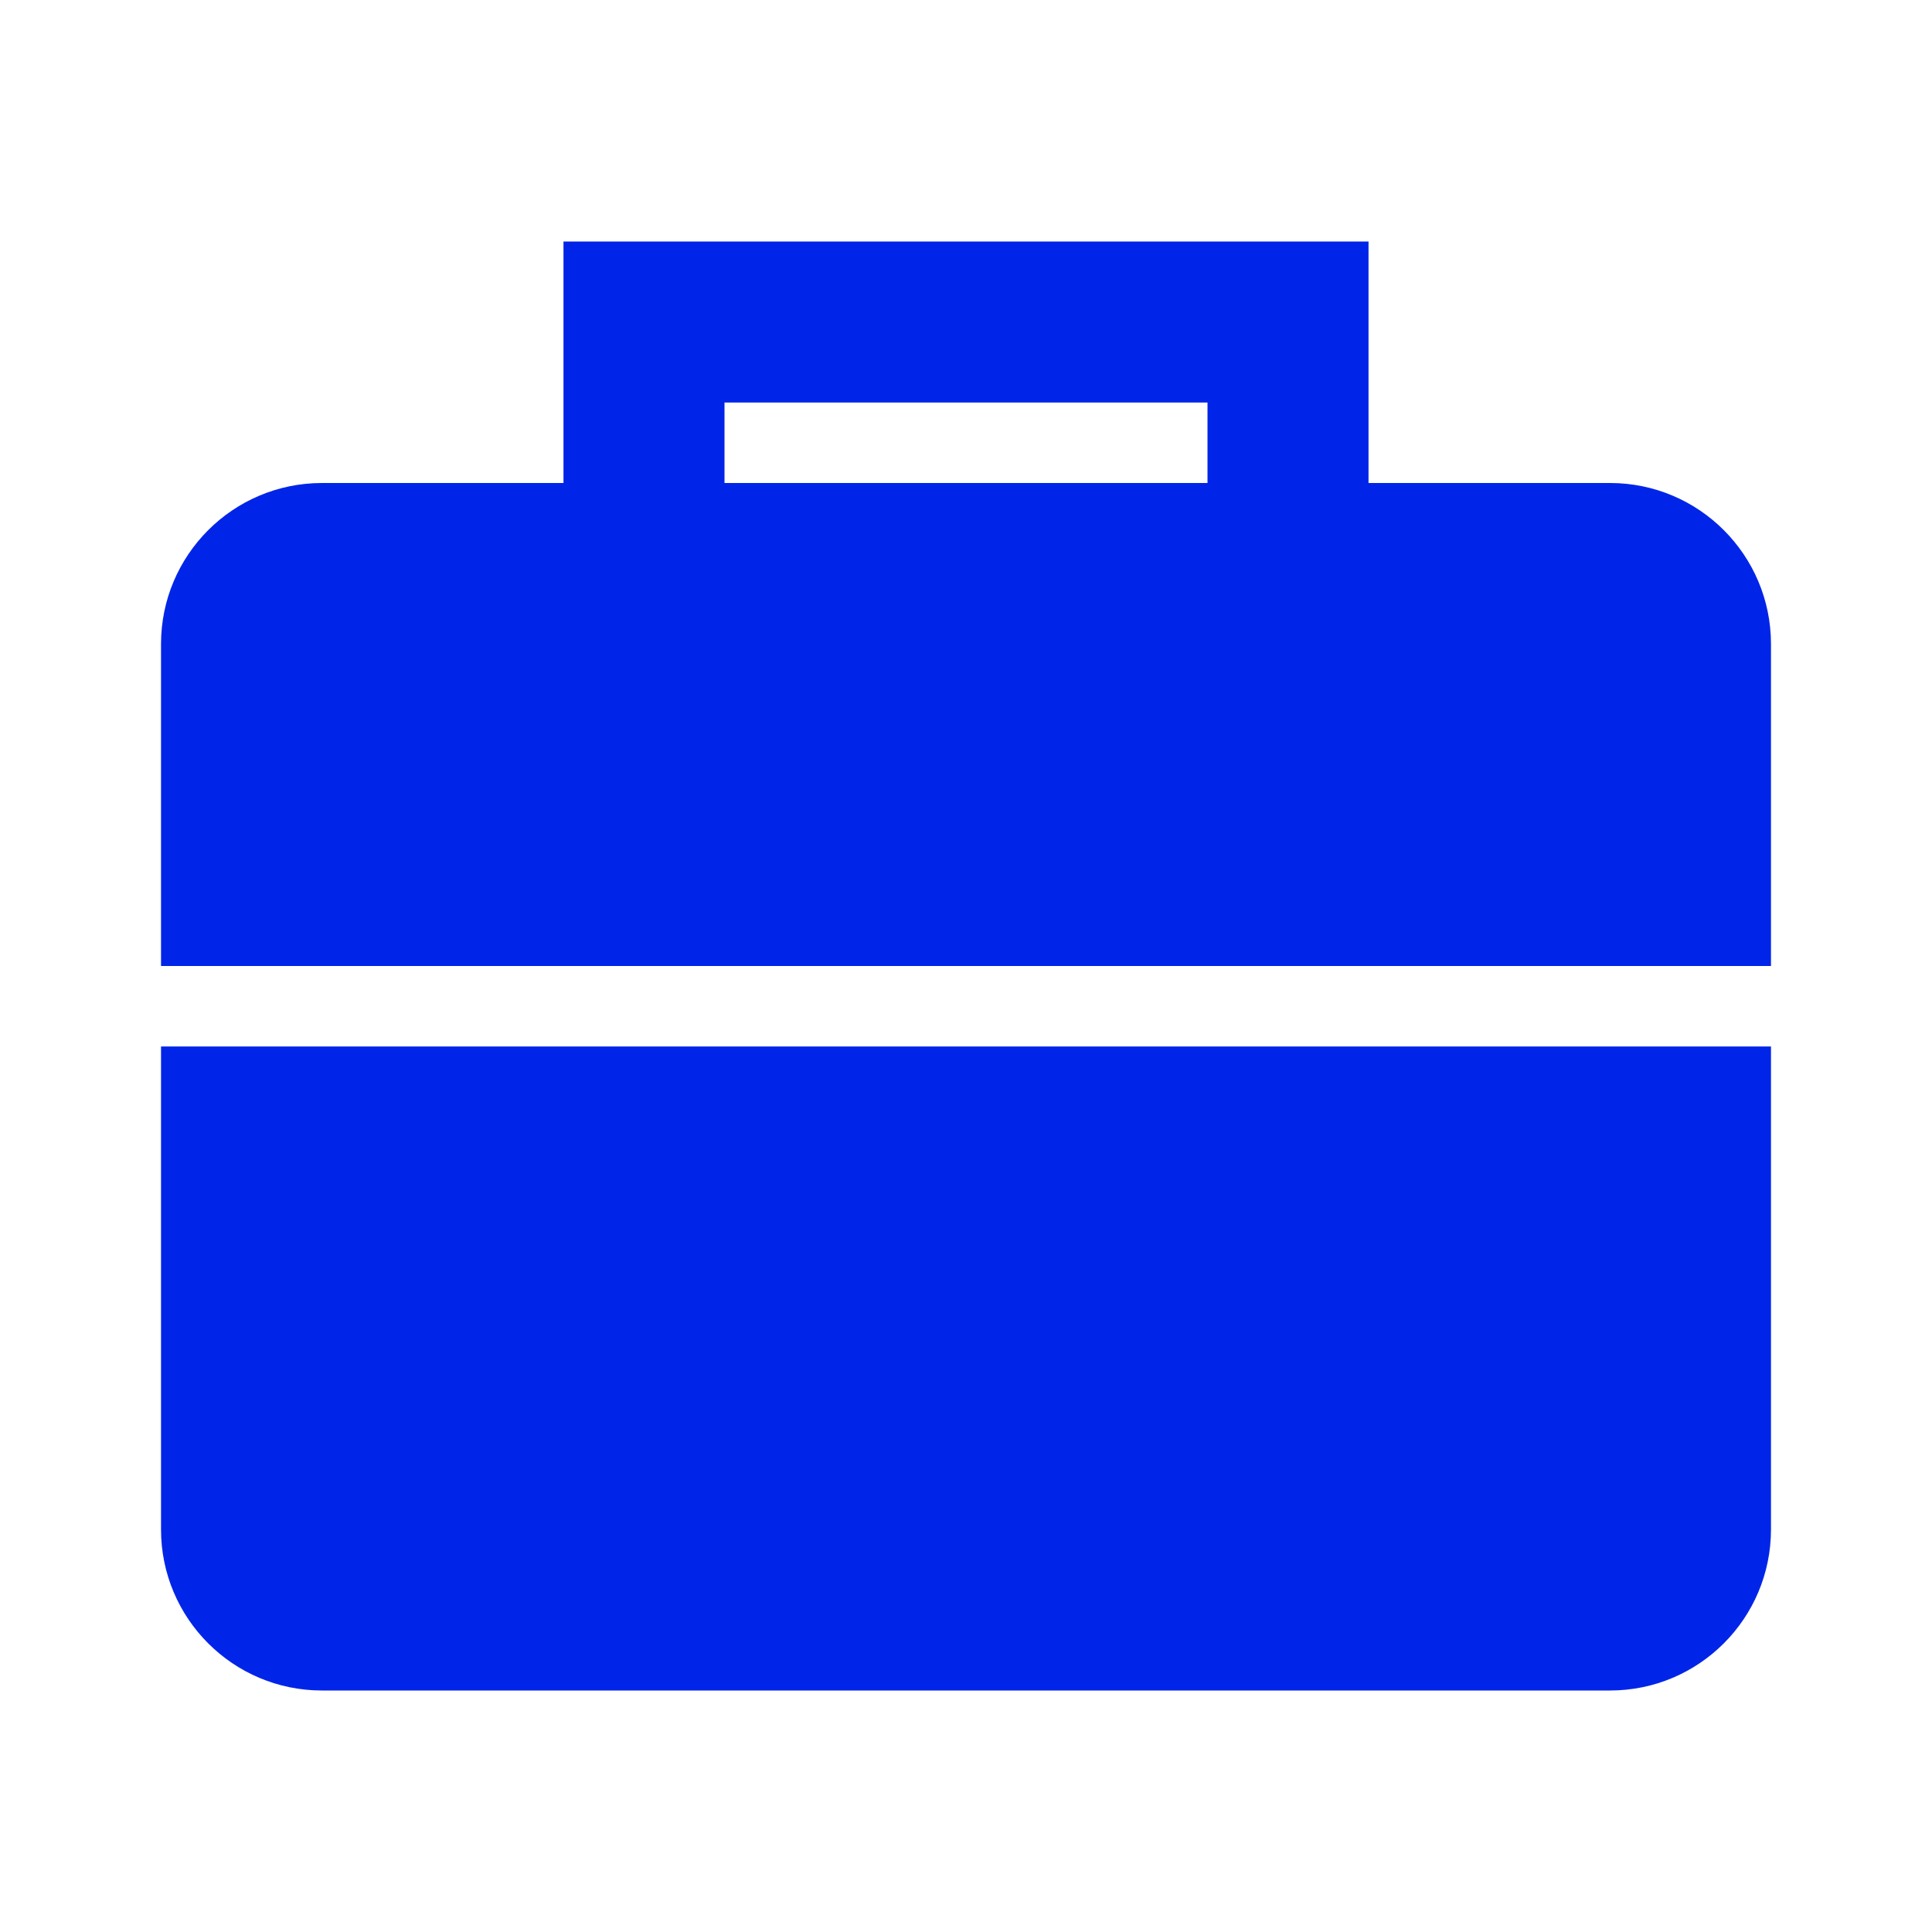
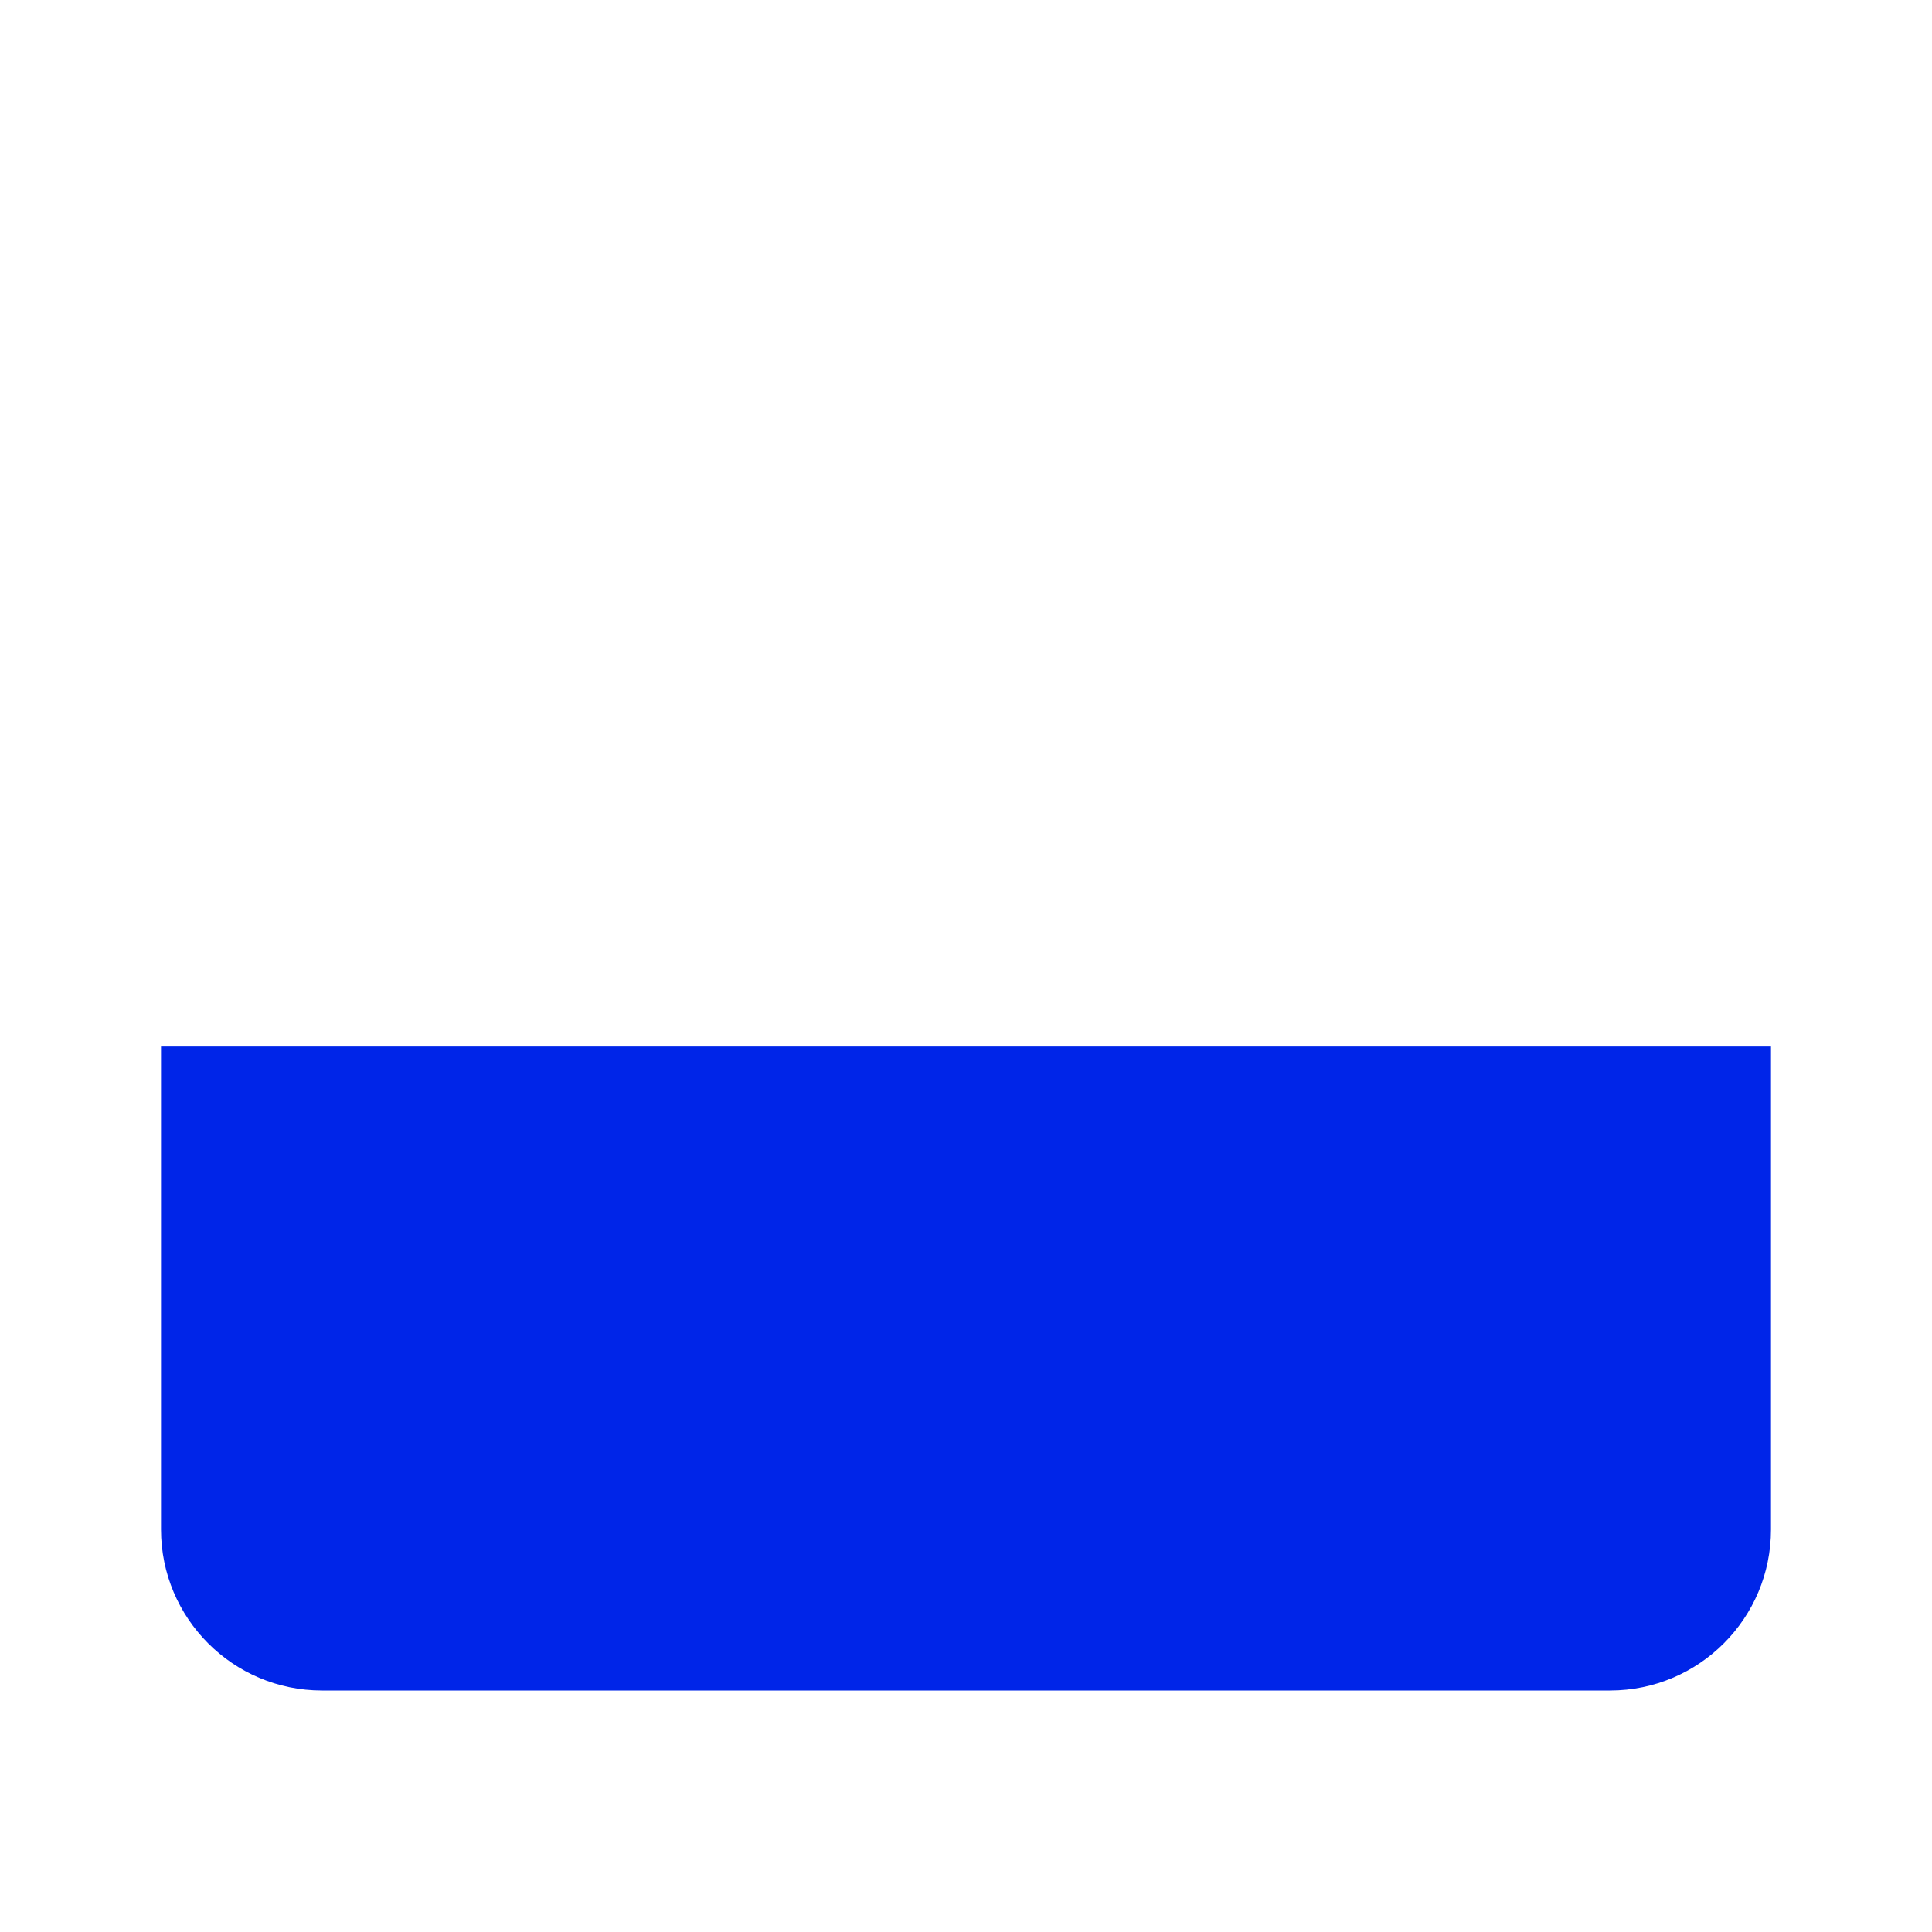
<svg xmlns="http://www.w3.org/2000/svg" fill="none" height="32" viewBox="0 0 32 32" width="32">
  <g id="Icons">
    <g id="Vector">
-       <path clip-rule="evenodd" d="M22.667 4H9.333V8H5.333C3.861 8 2.667 9.194 2.667 10.667V16H29.333V10.667C29.333 9.194 28.139 8 26.667 8H22.667V4ZM20 8V6.667H12V8H20Z" fill="#0025E8" fill-rule="evenodd" />
      <path d="M2.667 17.333H29.333V25.333C29.333 26.806 28.139 28 26.667 28H5.333C3.861 28 2.667 26.806 2.667 25.333V17.333Z" fill="#0025E8" />
    </g>
  </g>
</svg>